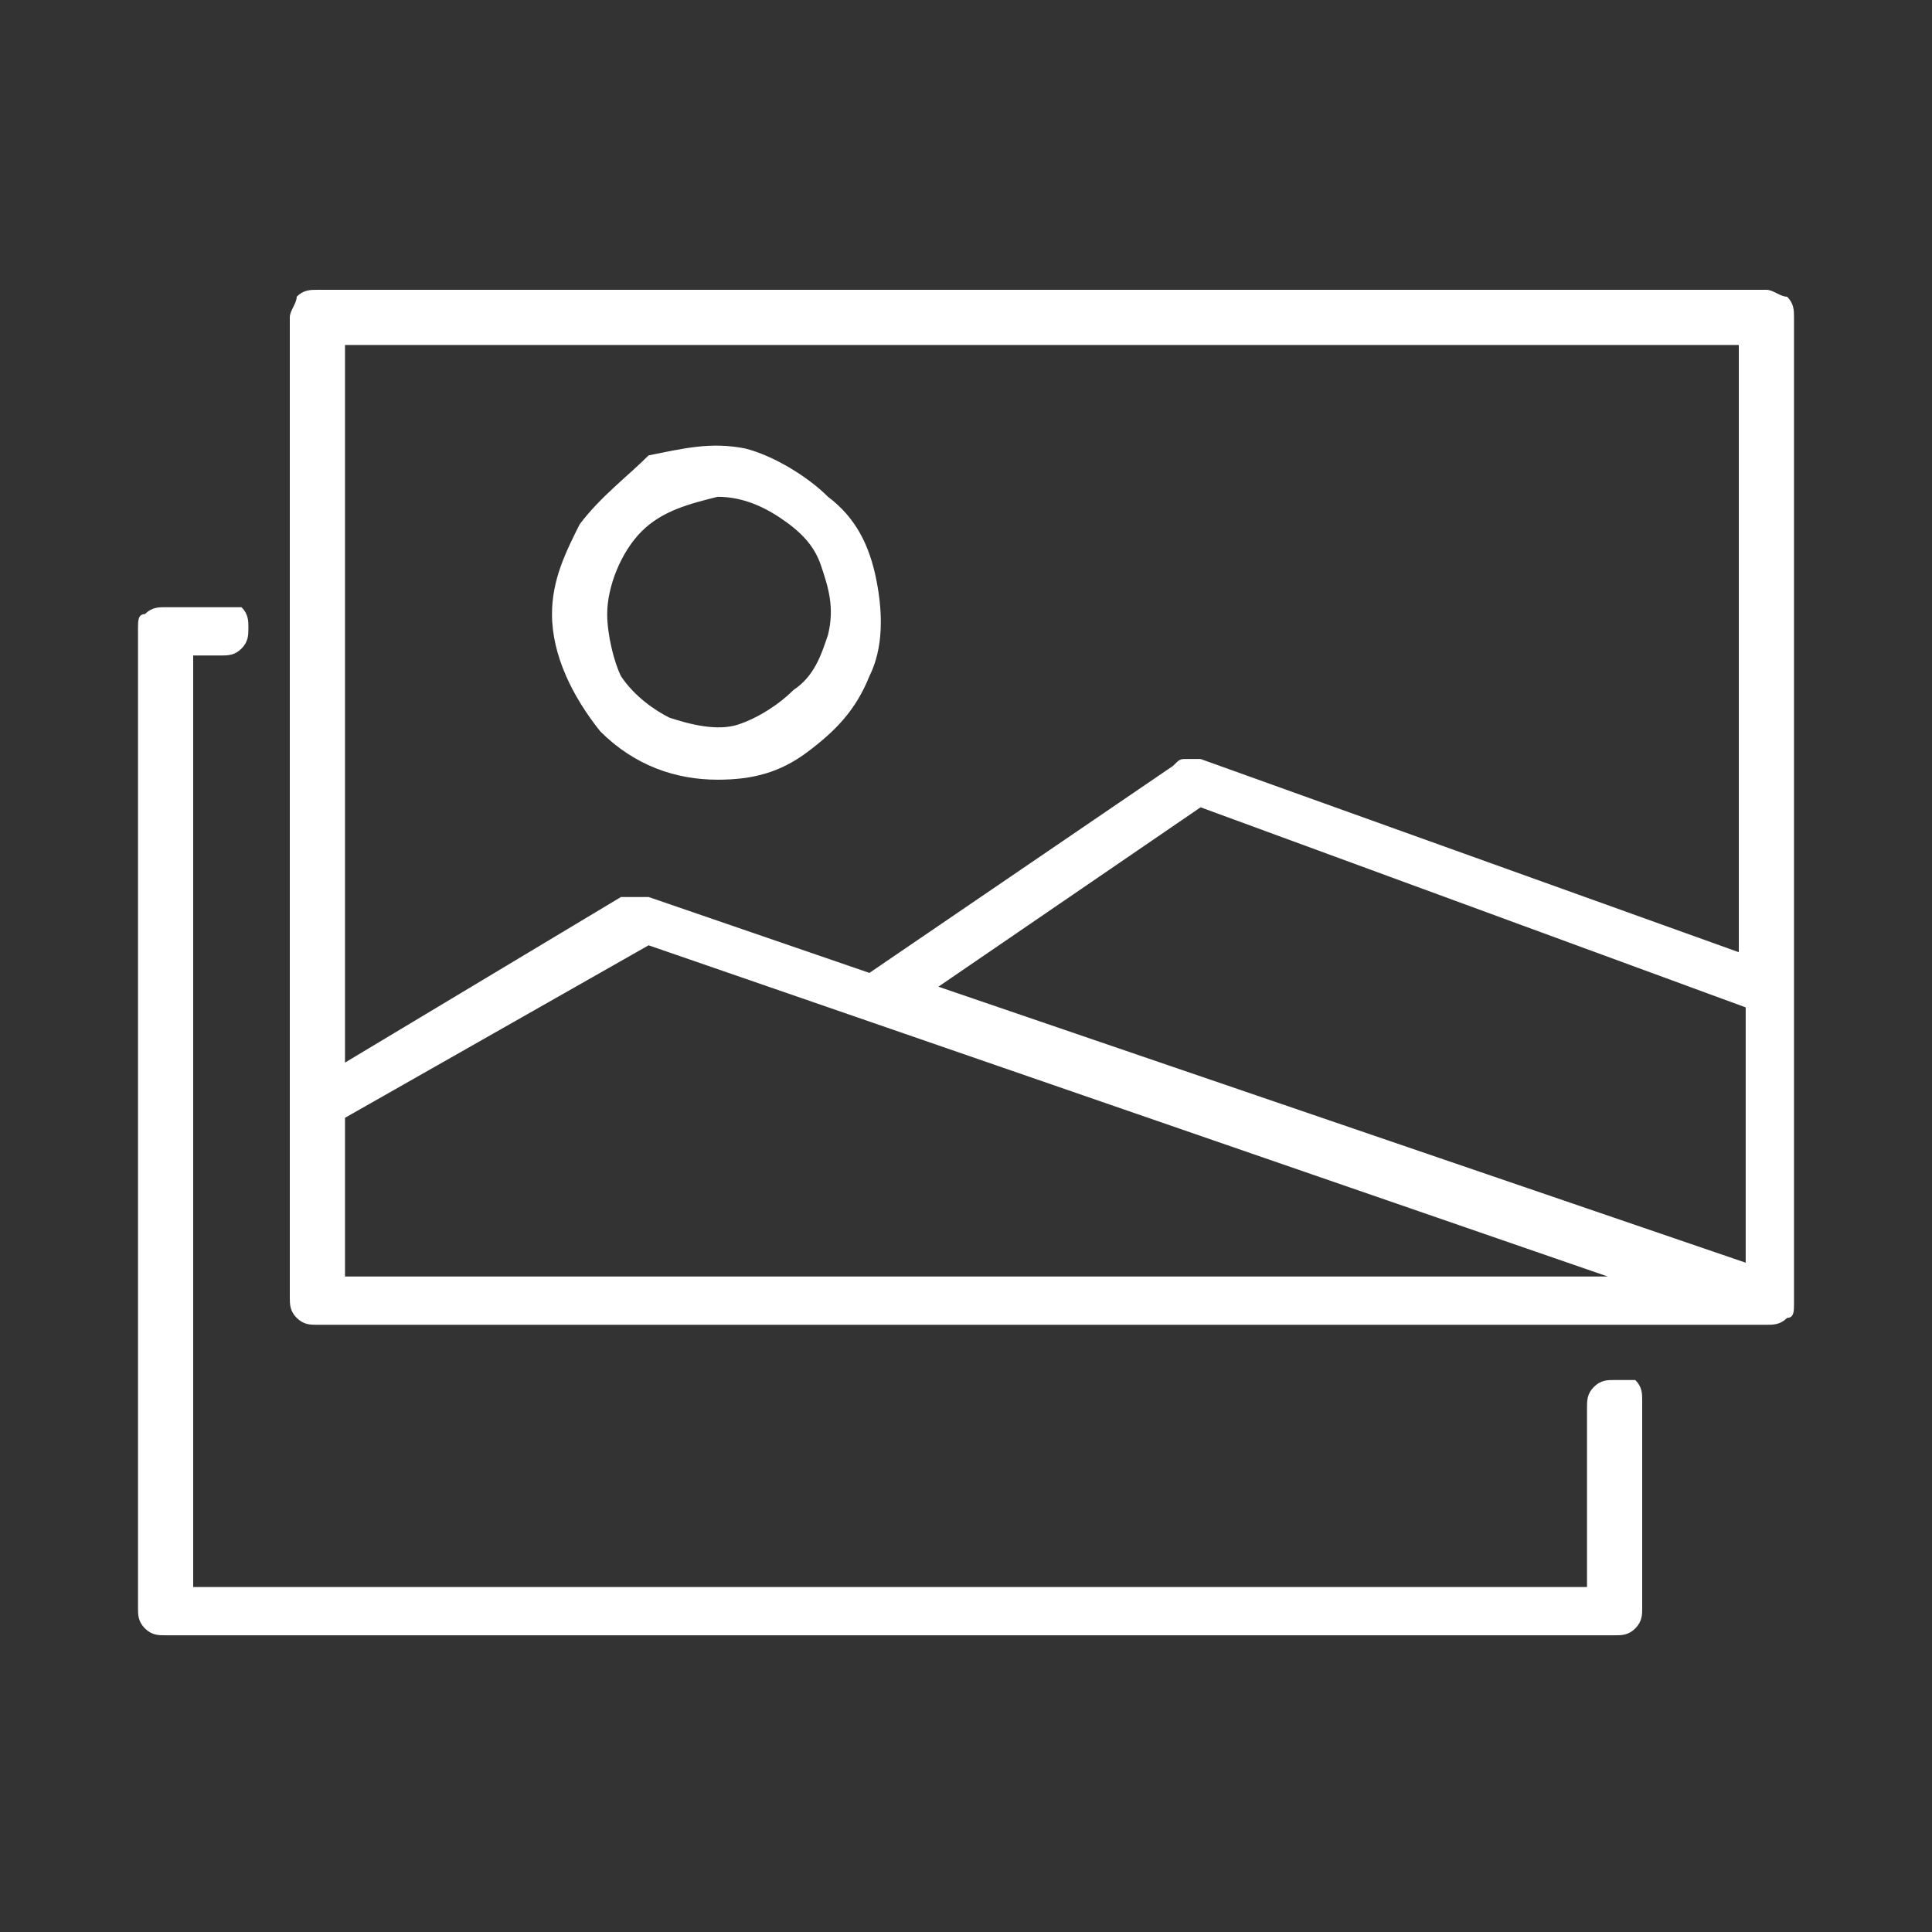
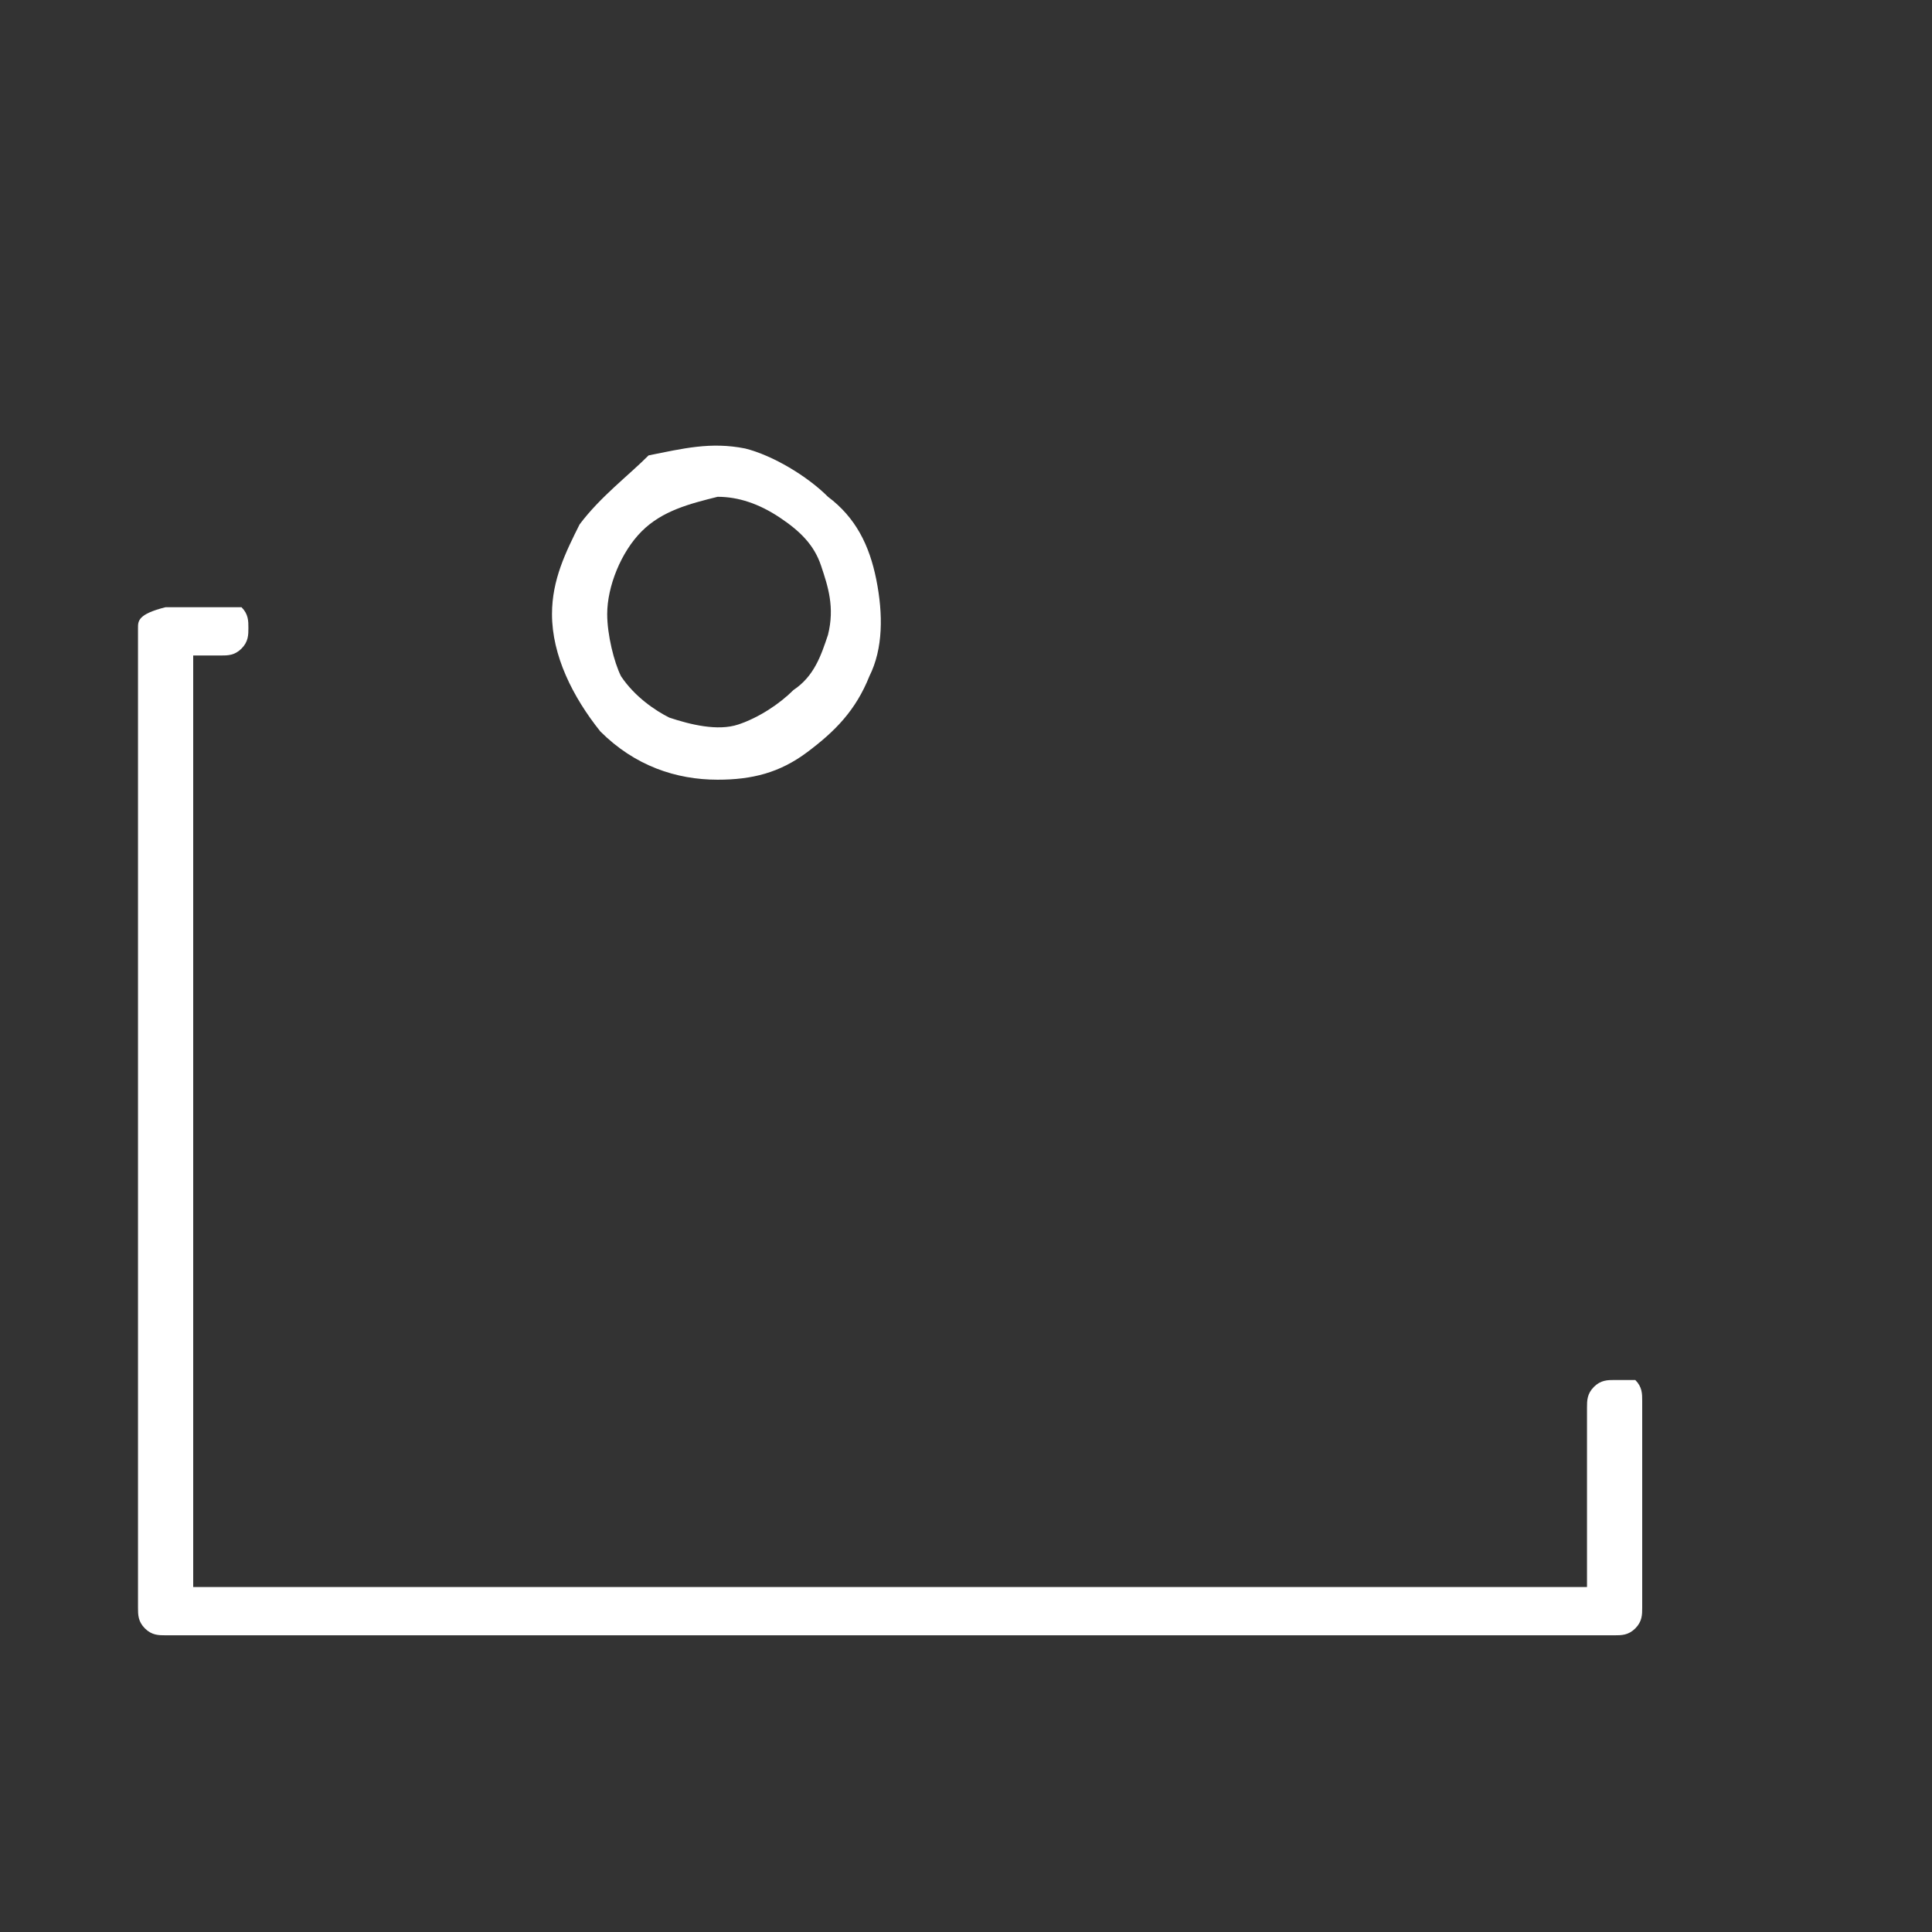
<svg xmlns="http://www.w3.org/2000/svg" xmlns:xlink="http://www.w3.org/1999/xlink" version="1.1" id="レイヤー_1" x="0px" y="0px" viewBox="0 0 28 28" style="enable-background:new 0 0 28 28;" xml:space="preserve">
  <rect x="0" y="0" width="28" height="28" fill="#333333" stroke="none" />
  <style type="text/css">
	.st0{clip-path:url(#SVGID_00000129165871759682823290000013298596271925275539_);}
	.st1{fill:#FFFFFF;}
</style>
  <g>
    <defs>
      <rect id="SVGID_1_" x="2" y="2" width="24" height="24" />
    </defs>
    <clipPath id="SVGID_00000092429235999537231700000006087048045156584611_">
      <use xlink:href="#SVGID_1_" style="overflow:visible;" />
    </clipPath>
    <g style="clip-path:url(#SVGID_00000092429235999537231700000006087048045156584611_);">
-       <path class="st1" d="M25.6,4.2h-21c-0.1,0-0.2,0-0.3,0.1C4.3,4.4,4.2,4.5,4.2,4.6v14.2c0,0.1,0,0.2,0.1,0.3    c0.1,0.1,0.2,0.1,0.3,0.1h21c0.1,0,0.2,0,0.3-0.1C26,19.1,26,19,26,18.9V4.6c0-0.1,0-0.2-0.1-0.3C25.8,4.3,25.7,4.2,25.6,4.2z     M13.6,14.3l3.8-2.6l7.9,2.9v3.7L13.6,14.3z M25.2,5v8.8L17.4,11c-0.1,0-0.1,0-0.2,0c-0.1,0-0.1,0-0.2,0.1l-4.4,3l-3.2-1.1    c-0.1,0-0.1,0-0.2,0c-0.1,0-0.1,0-0.2,0L5,15.4V5H25.2z M5,16.2l4.4-2.5l13.9,4.8H5V16.2z" />
-       <path class="st1" d="M23.4,20c-0.1,0-0.2,0-0.3,0.1C23,20.2,23,20.3,23,20.4V23H2.8V9.5h0.4c0.1,0,0.2,0,0.3-0.1    c0.1-0.1,0.1-0.2,0.1-0.3s0-0.2-0.1-0.3C3.3,8.8,3.2,8.8,3.1,8.8H2.4c-0.1,0-0.2,0-0.3,0.1C2,8.9,2,9,2,9.1v14.2    c0,0.1,0,0.2,0.1,0.3c0.1,0.1,0.2,0.1,0.3,0.1h21c0.1,0,0.2,0,0.3-0.1c0.1-0.1,0.1-0.2,0.1-0.3v-3c0-0.1,0-0.2-0.1-0.3    C23.6,20,23.5,20,23.4,20z" />
+       <path class="st1" d="M23.4,20c-0.1,0-0.2,0-0.3,0.1C23,20.2,23,20.3,23,20.4V23H2.8V9.5h0.4c0.1,0,0.2,0,0.3-0.1    c0.1-0.1,0.1-0.2,0.1-0.3s0-0.2-0.1-0.3C3.3,8.8,3.2,8.8,3.1,8.8H2.4C2,8.9,2,9,2,9.1v14.2    c0,0.1,0,0.2,0.1,0.3c0.1,0.1,0.2,0.1,0.3,0.1h21c0.1,0,0.2,0,0.3-0.1c0.1-0.1,0.1-0.2,0.1-0.3v-3c0-0.1,0-0.2-0.1-0.3    C23.6,20,23.5,20,23.4,20z" />
      <path class="st1" d="M10.4,11.3c0.5,0,0.9-0.1,1.3-0.4c0.4-0.3,0.7-0.6,0.9-1.1c0.2-0.4,0.2-0.9,0.1-1.4c-0.1-0.5-0.3-0.9-0.7-1.2    c-0.3-0.3-0.8-0.6-1.2-0.7c-0.5-0.1-0.9,0-1.4,0.1C9.1,6.9,8.7,7.2,8.4,7.6C8.2,8,8,8.4,8,8.9c0,0.6,0.3,1.2,0.7,1.7    C9.2,11.1,9.8,11.3,10.4,11.3L10.4,11.3z M10.4,7.2c0.3,0,0.6,0.1,0.9,0.3c0.3,0.2,0.5,0.4,0.6,0.7c0.1,0.3,0.2,0.6,0.1,1    c-0.1,0.3-0.2,0.6-0.5,0.8c-0.2,0.2-0.5,0.4-0.8,0.5c-0.3,0.1-0.7,0-1-0.1C9.5,10.3,9.2,10.1,9,9.8C8.9,9.6,8.8,9.2,8.8,8.9    c0-0.4,0.2-0.9,0.5-1.2C9.6,7.4,10,7.3,10.4,7.2L10.4,7.2z" />
    </g>
  </g>
</svg>